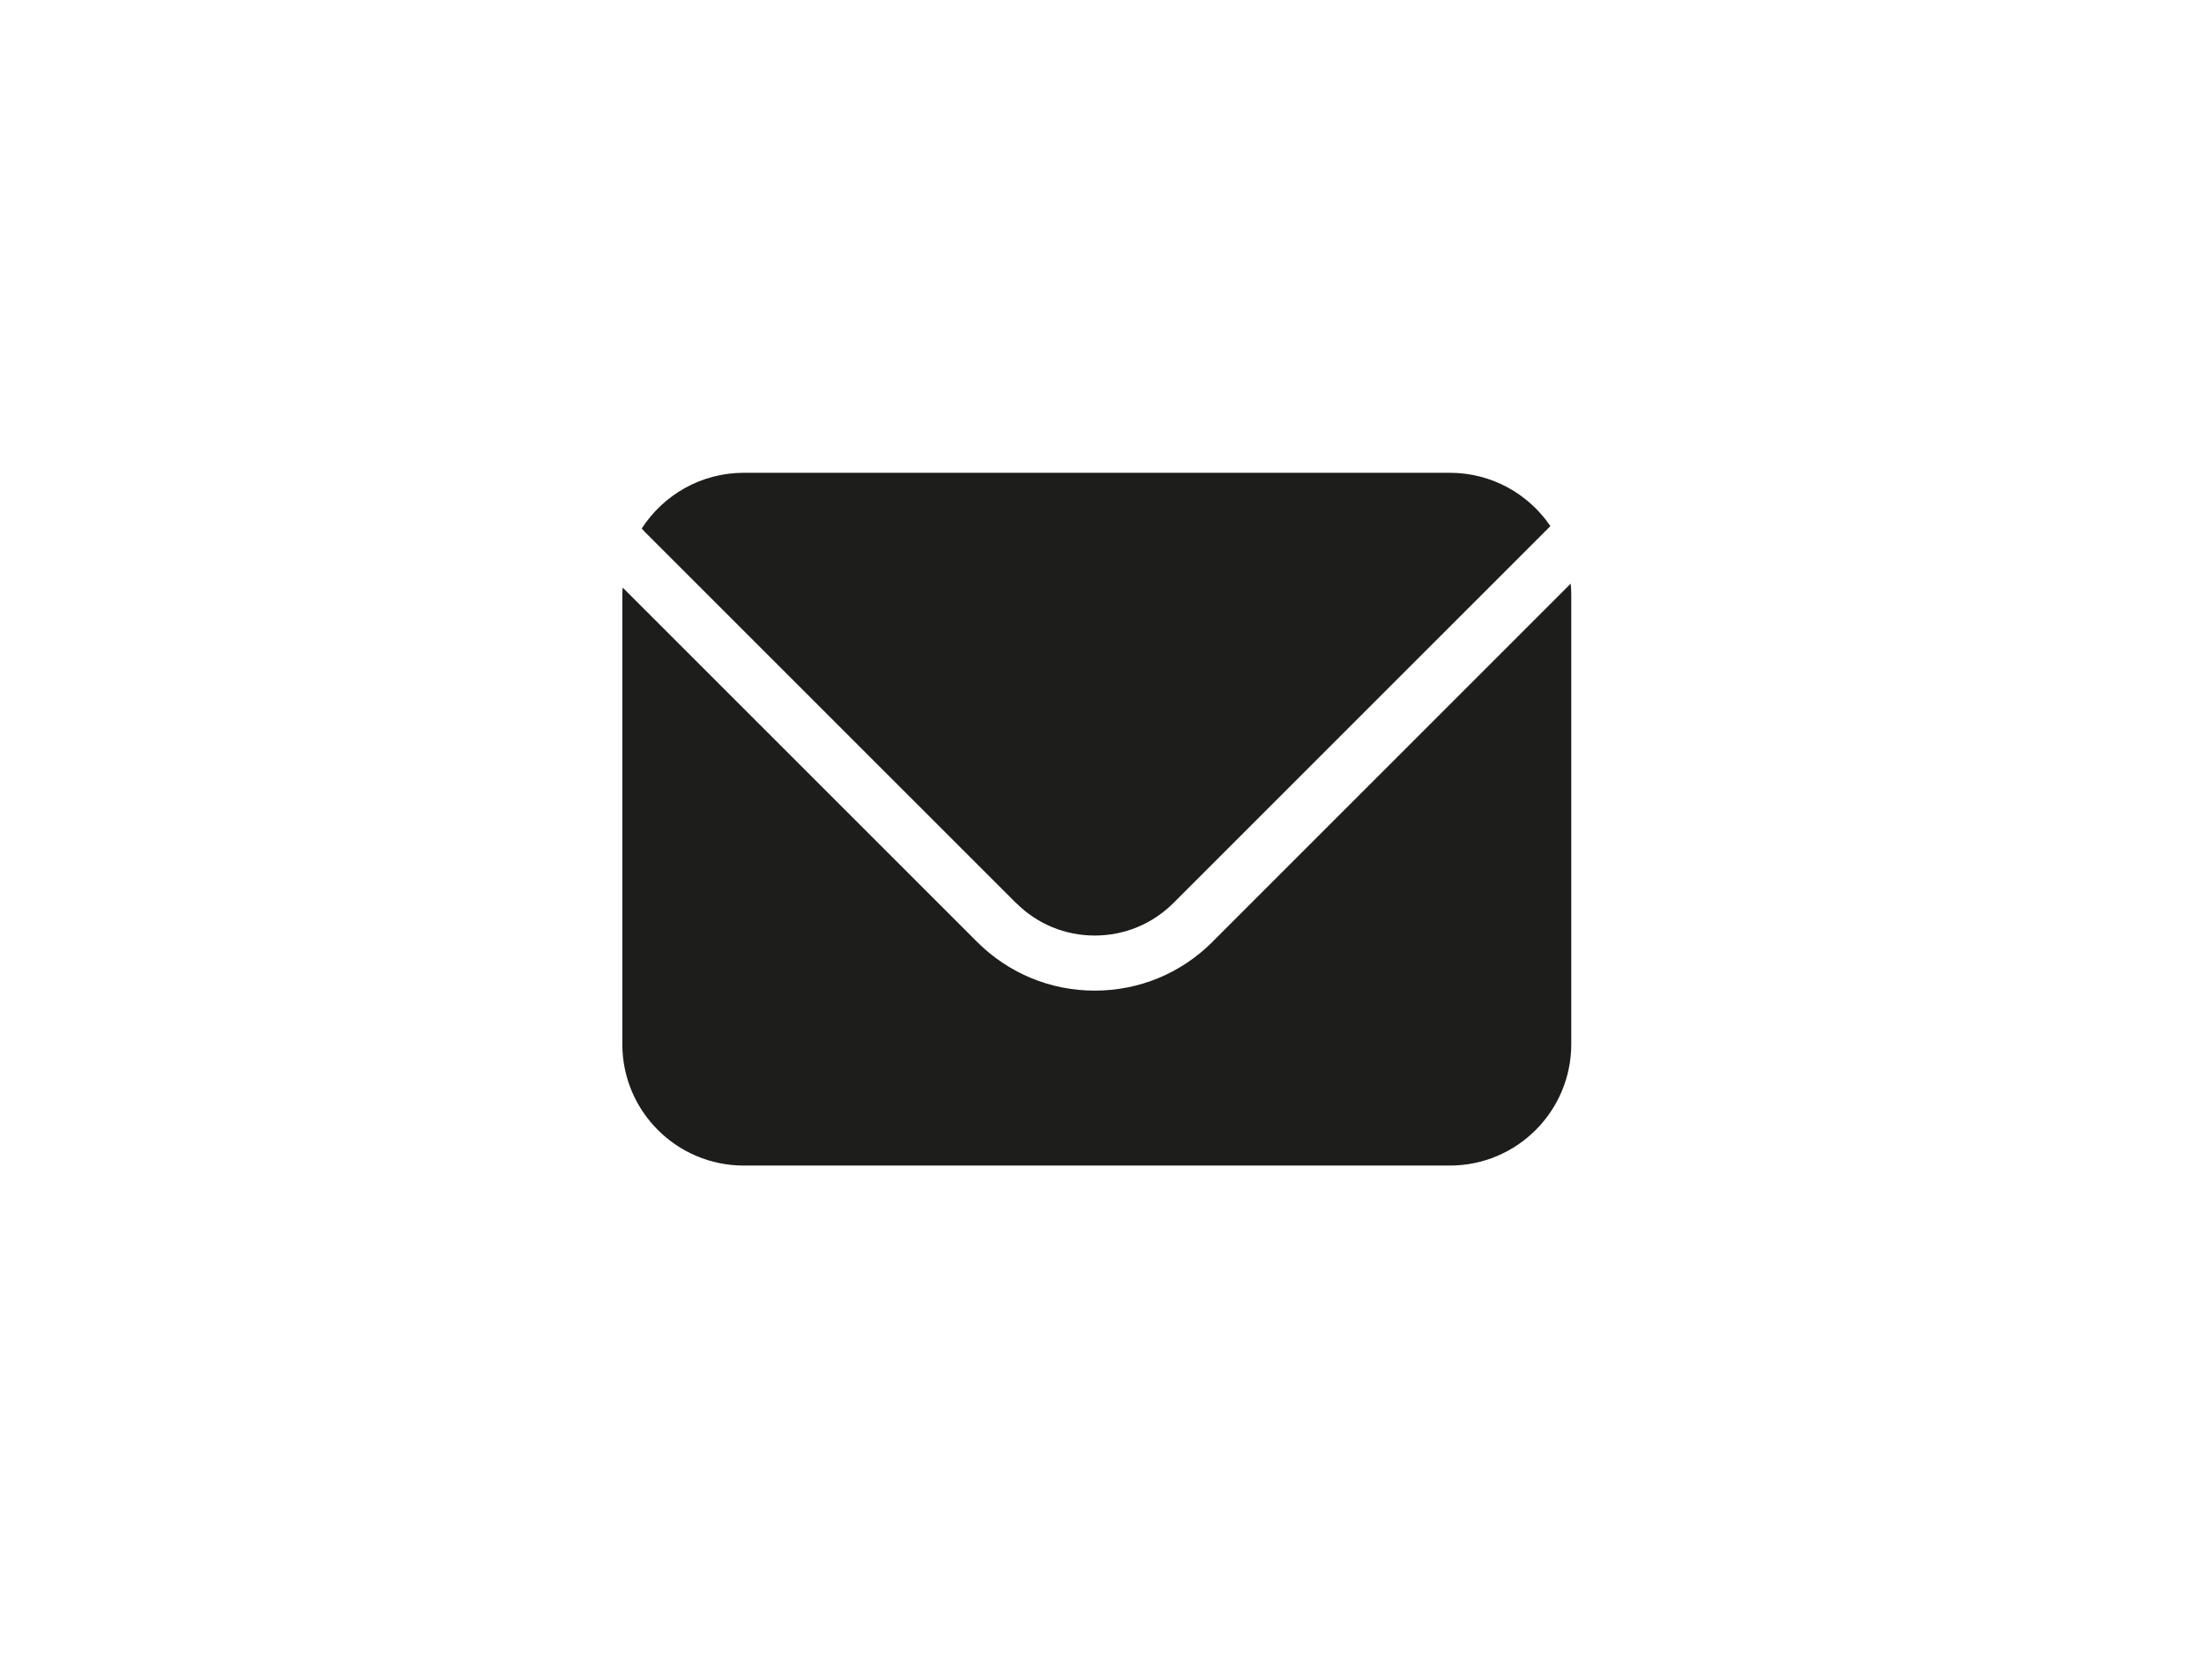
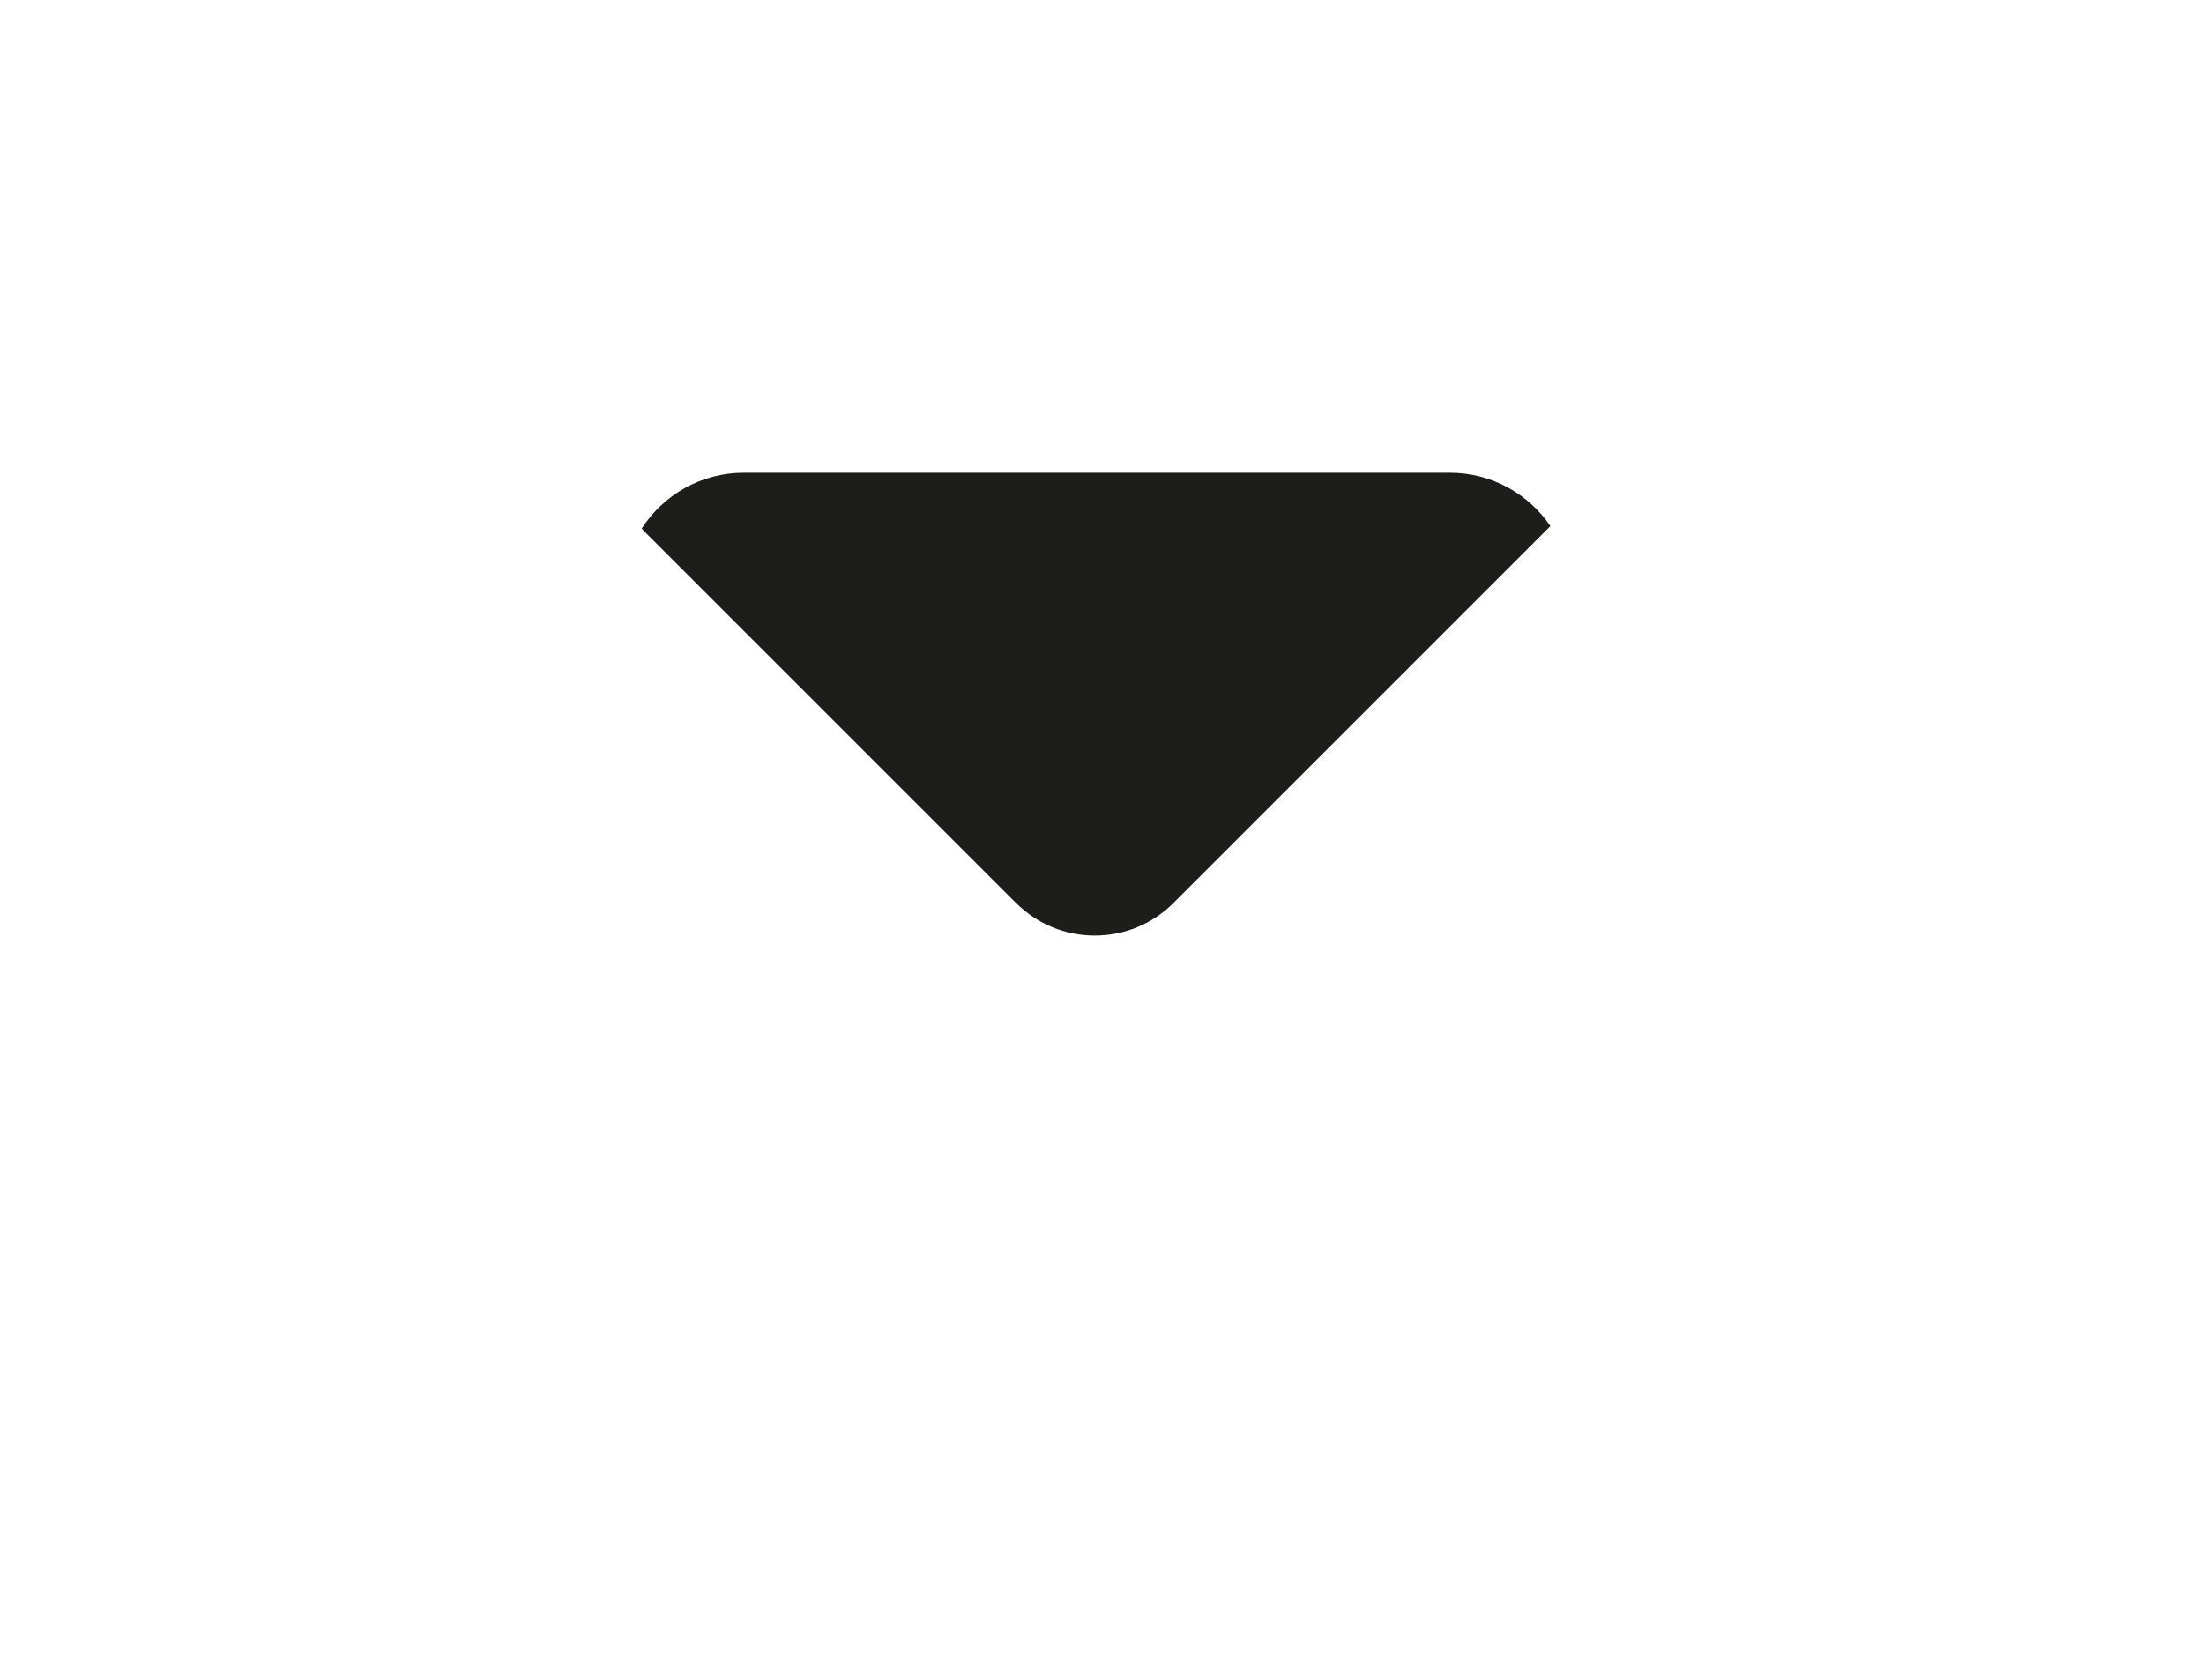
<svg xmlns="http://www.w3.org/2000/svg" viewBox="0 0 360 274.48" version="1.1" id="Calque_1">
  <defs>
    <style>
      .st0 {
        fill: #1d1d1b;
      }
    </style>
  </defs>
  <path d="M165.97,147.52c3.43,3.43,8,5.32,12.85,5.32s9.42-1.89,12.85-5.32l61.57-61.57c-3.57-5.26-9.59-8.71-16.43-8.71h-115.32c-6.99,0-13.13,3.63-16.67,9.1.16.17.3.34.46.51l60.67,60.67h.02Z" class="st0" />
-   <path d="M198.04,153.88c-5.13,5.13-11.96,7.96-19.22,7.96s-14.08-2.83-19.22-7.96l-57.89-57.89c-.02.36-.06.72-.06,1.09v73.5c0,10.96,8.88,19.84,19.84,19.84h115.32c10.96,0,19.84-8.88,19.84-19.84v-73.5c0-.58-.04-1.16-.09-1.73l-58.53,58.53h0Z" class="st0" />
</svg>